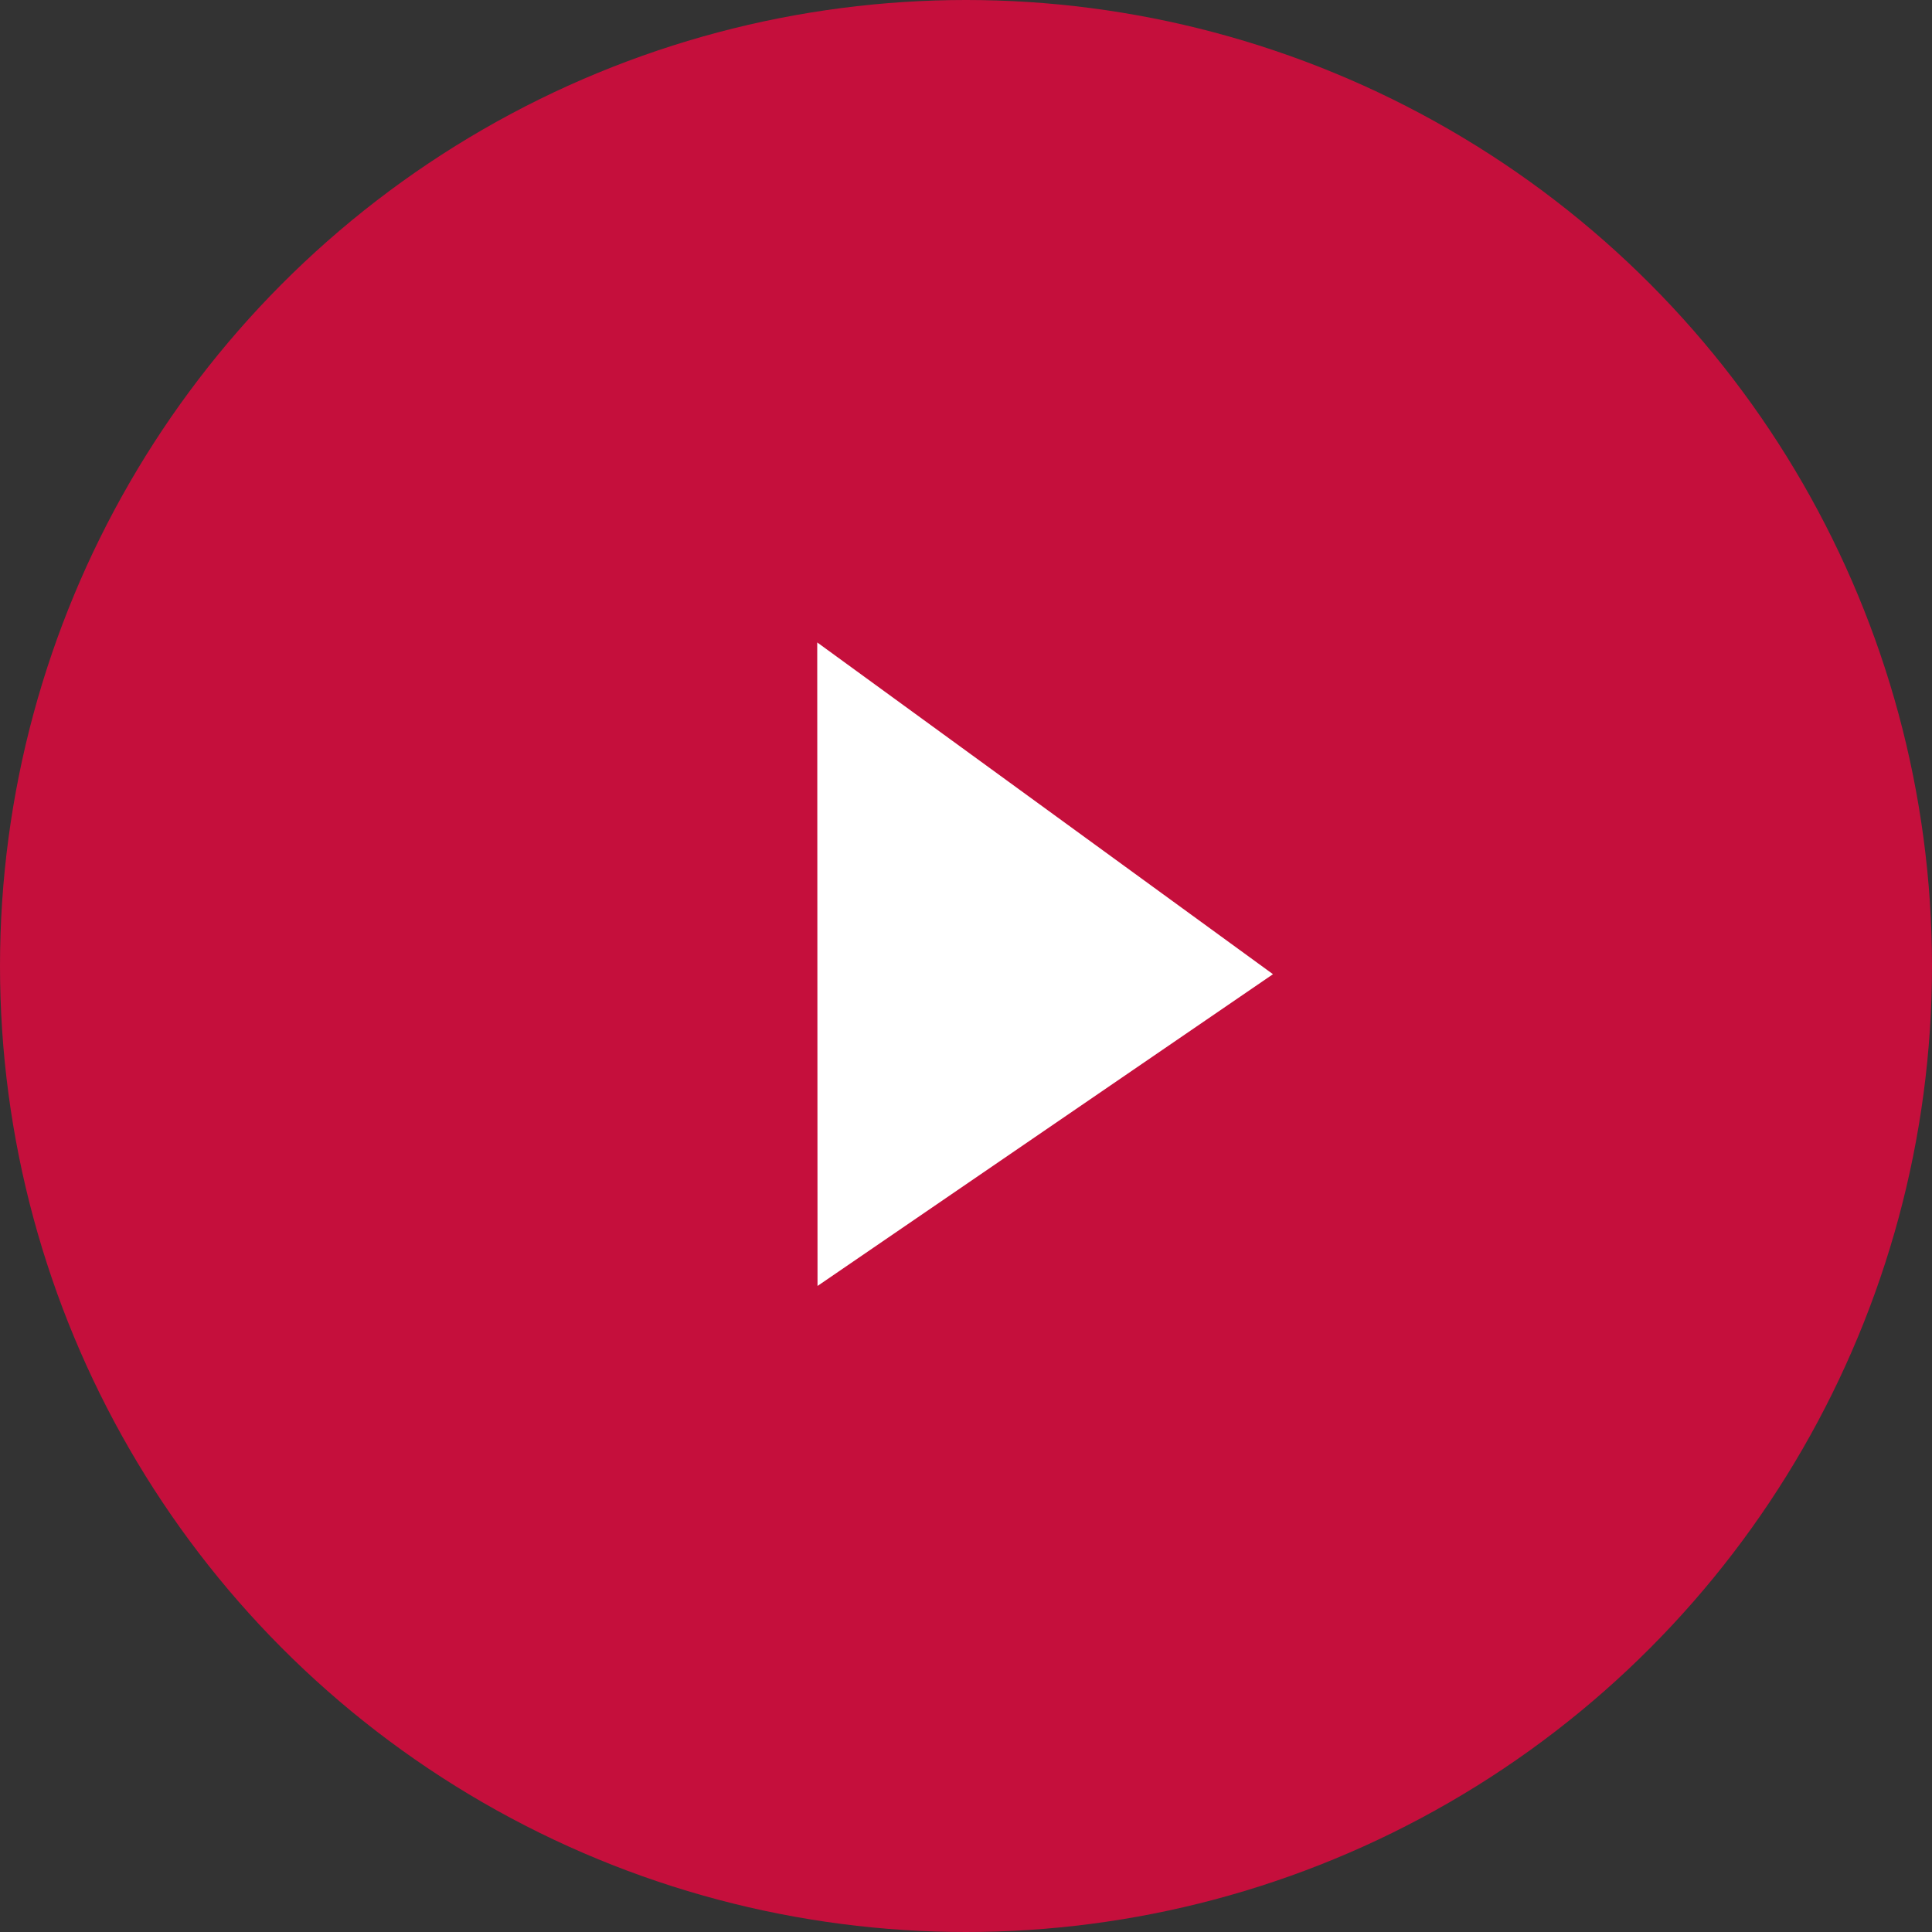
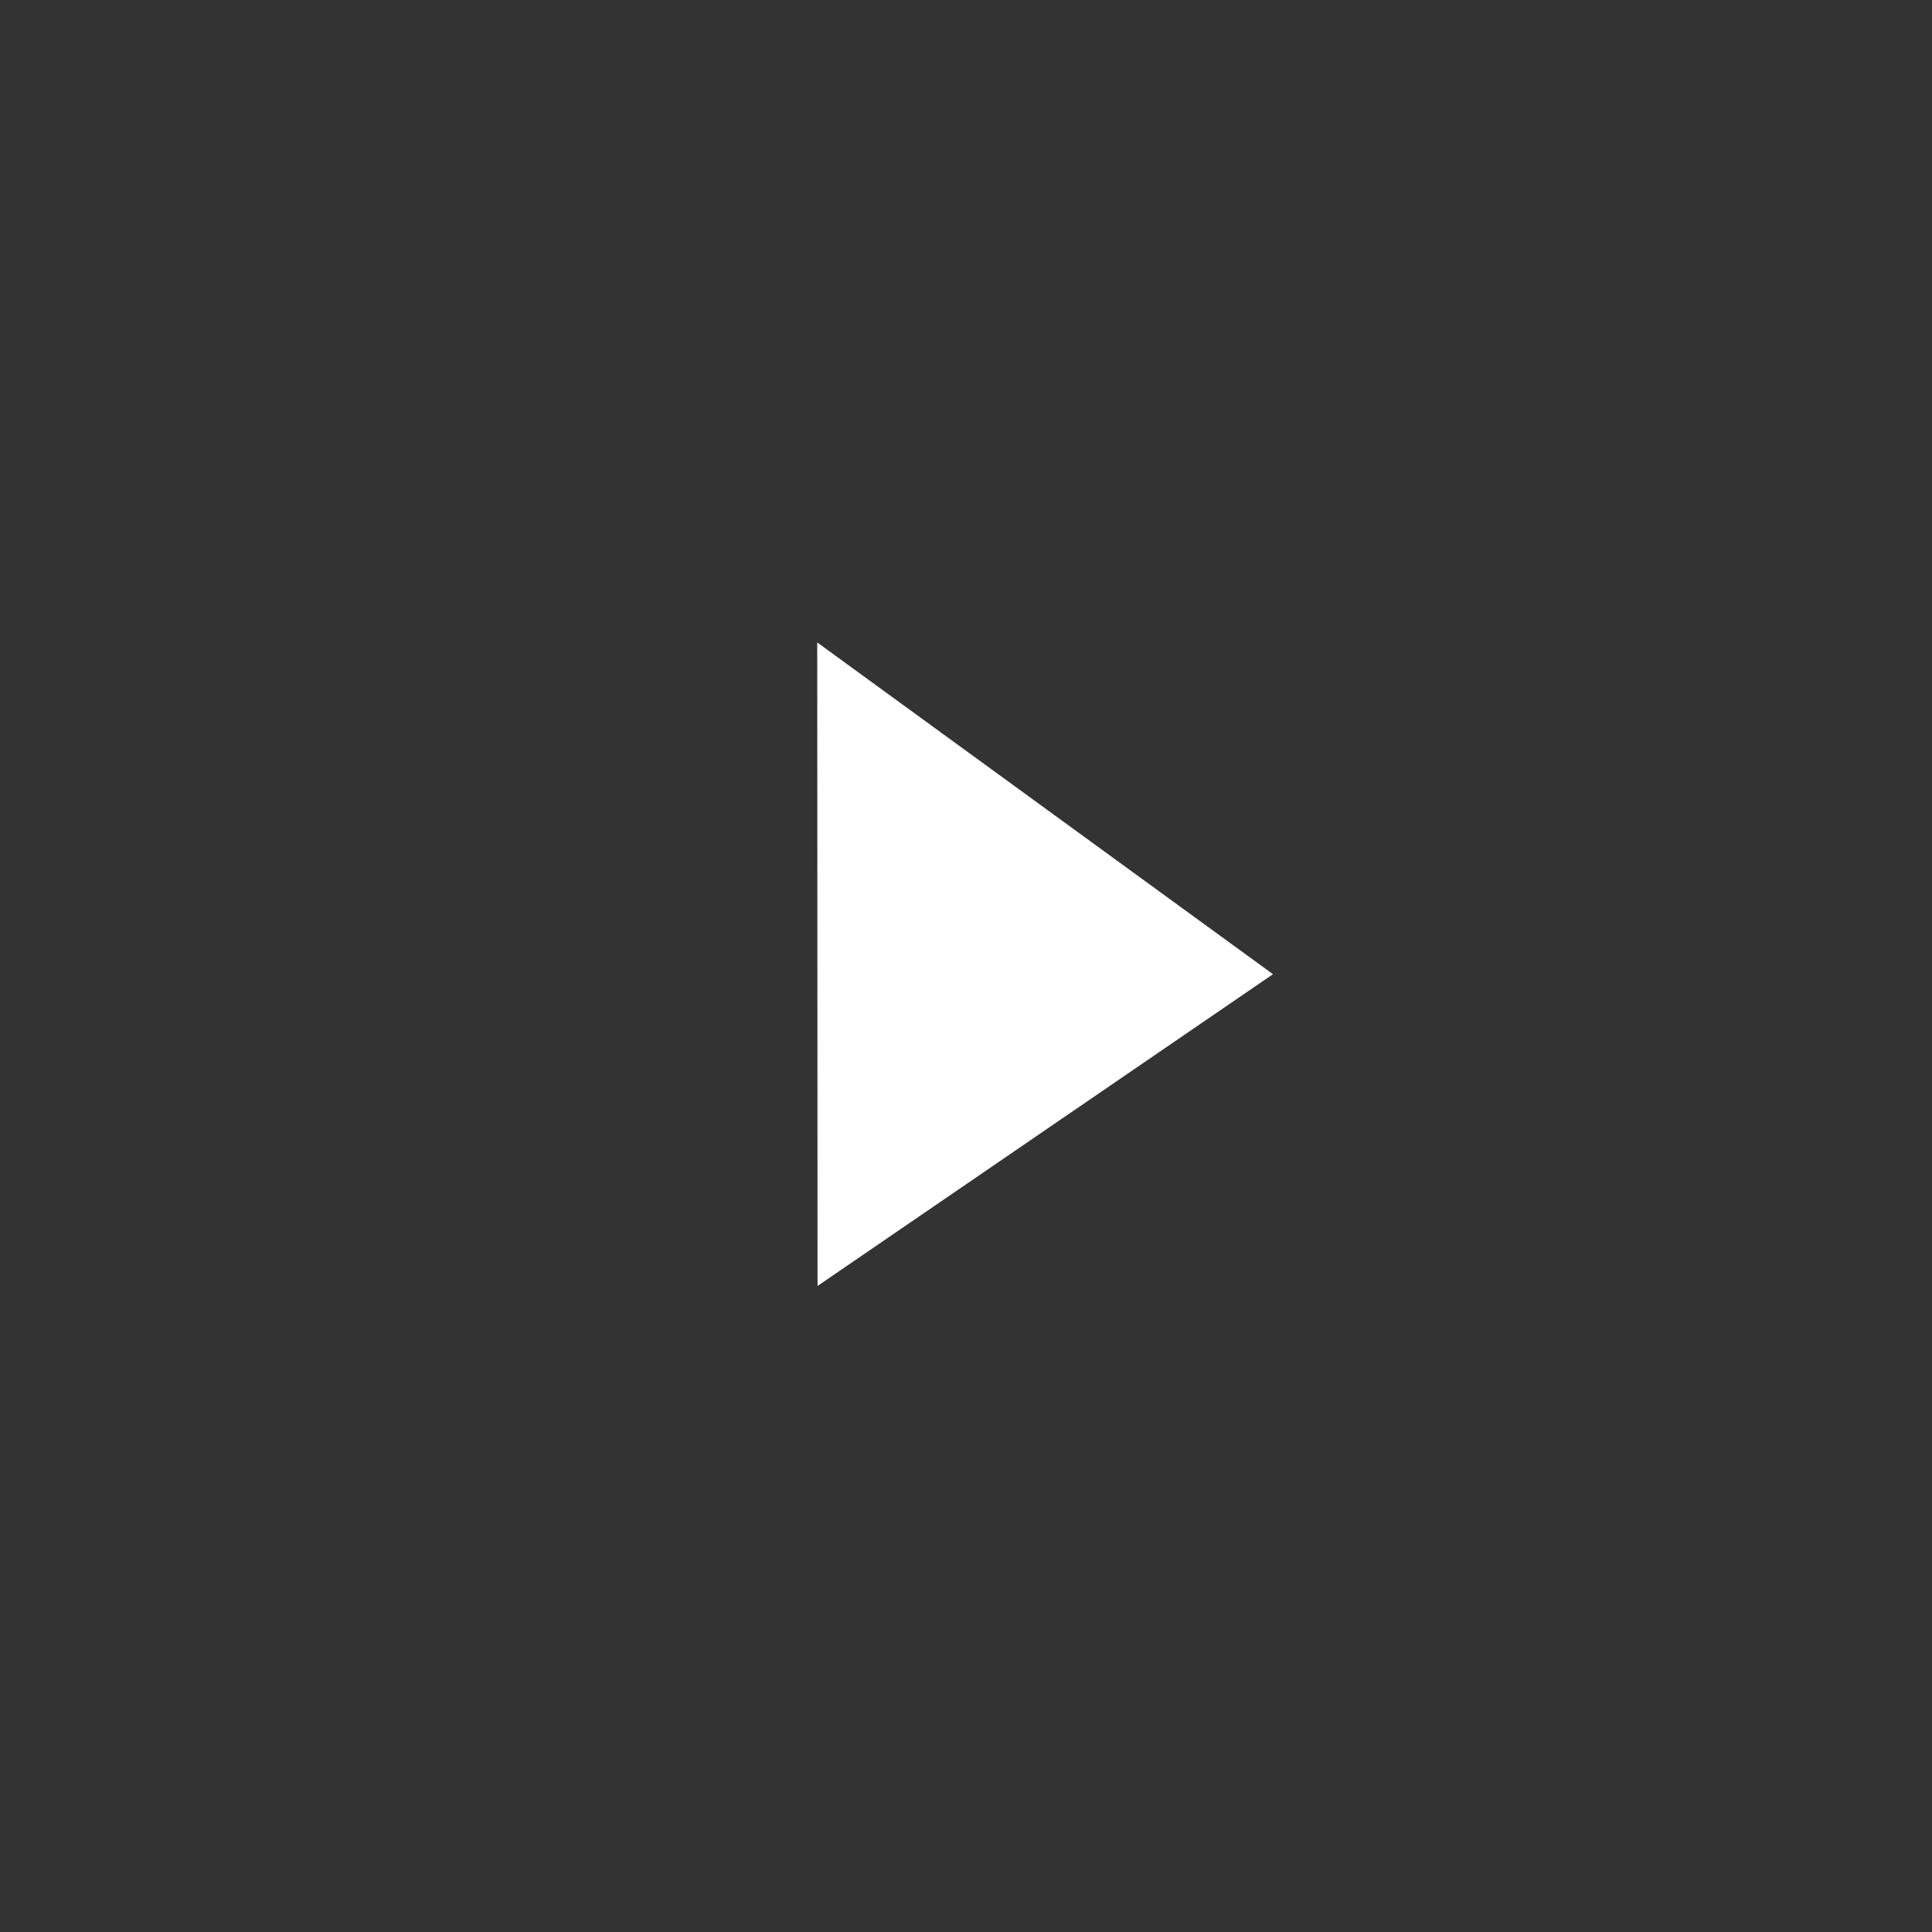
<svg xmlns="http://www.w3.org/2000/svg" width="73.038" height="73.038" viewBox="0 0 73.038 73.038">
  <rect x="0" y="0" width="73.038" height="73.038" fill="#333333" stroke="none" />
  <g id="Group_2144" data-name="Group 2144" transform="translate(0)">
-     <circle id="Ellipse_2" data-name="Ellipse 2" cx="36.519" cy="36.519" r="36.519" transform="translate(0)" fill="#c50f3c" />
    <path id="Path_1" data-name="Path 1" d="M0,17.229,12.542,0,24.328,17.218Z" transform="translate(48.124 24.287) rotate(90)" fill="#fff" />
  </g>
</svg>